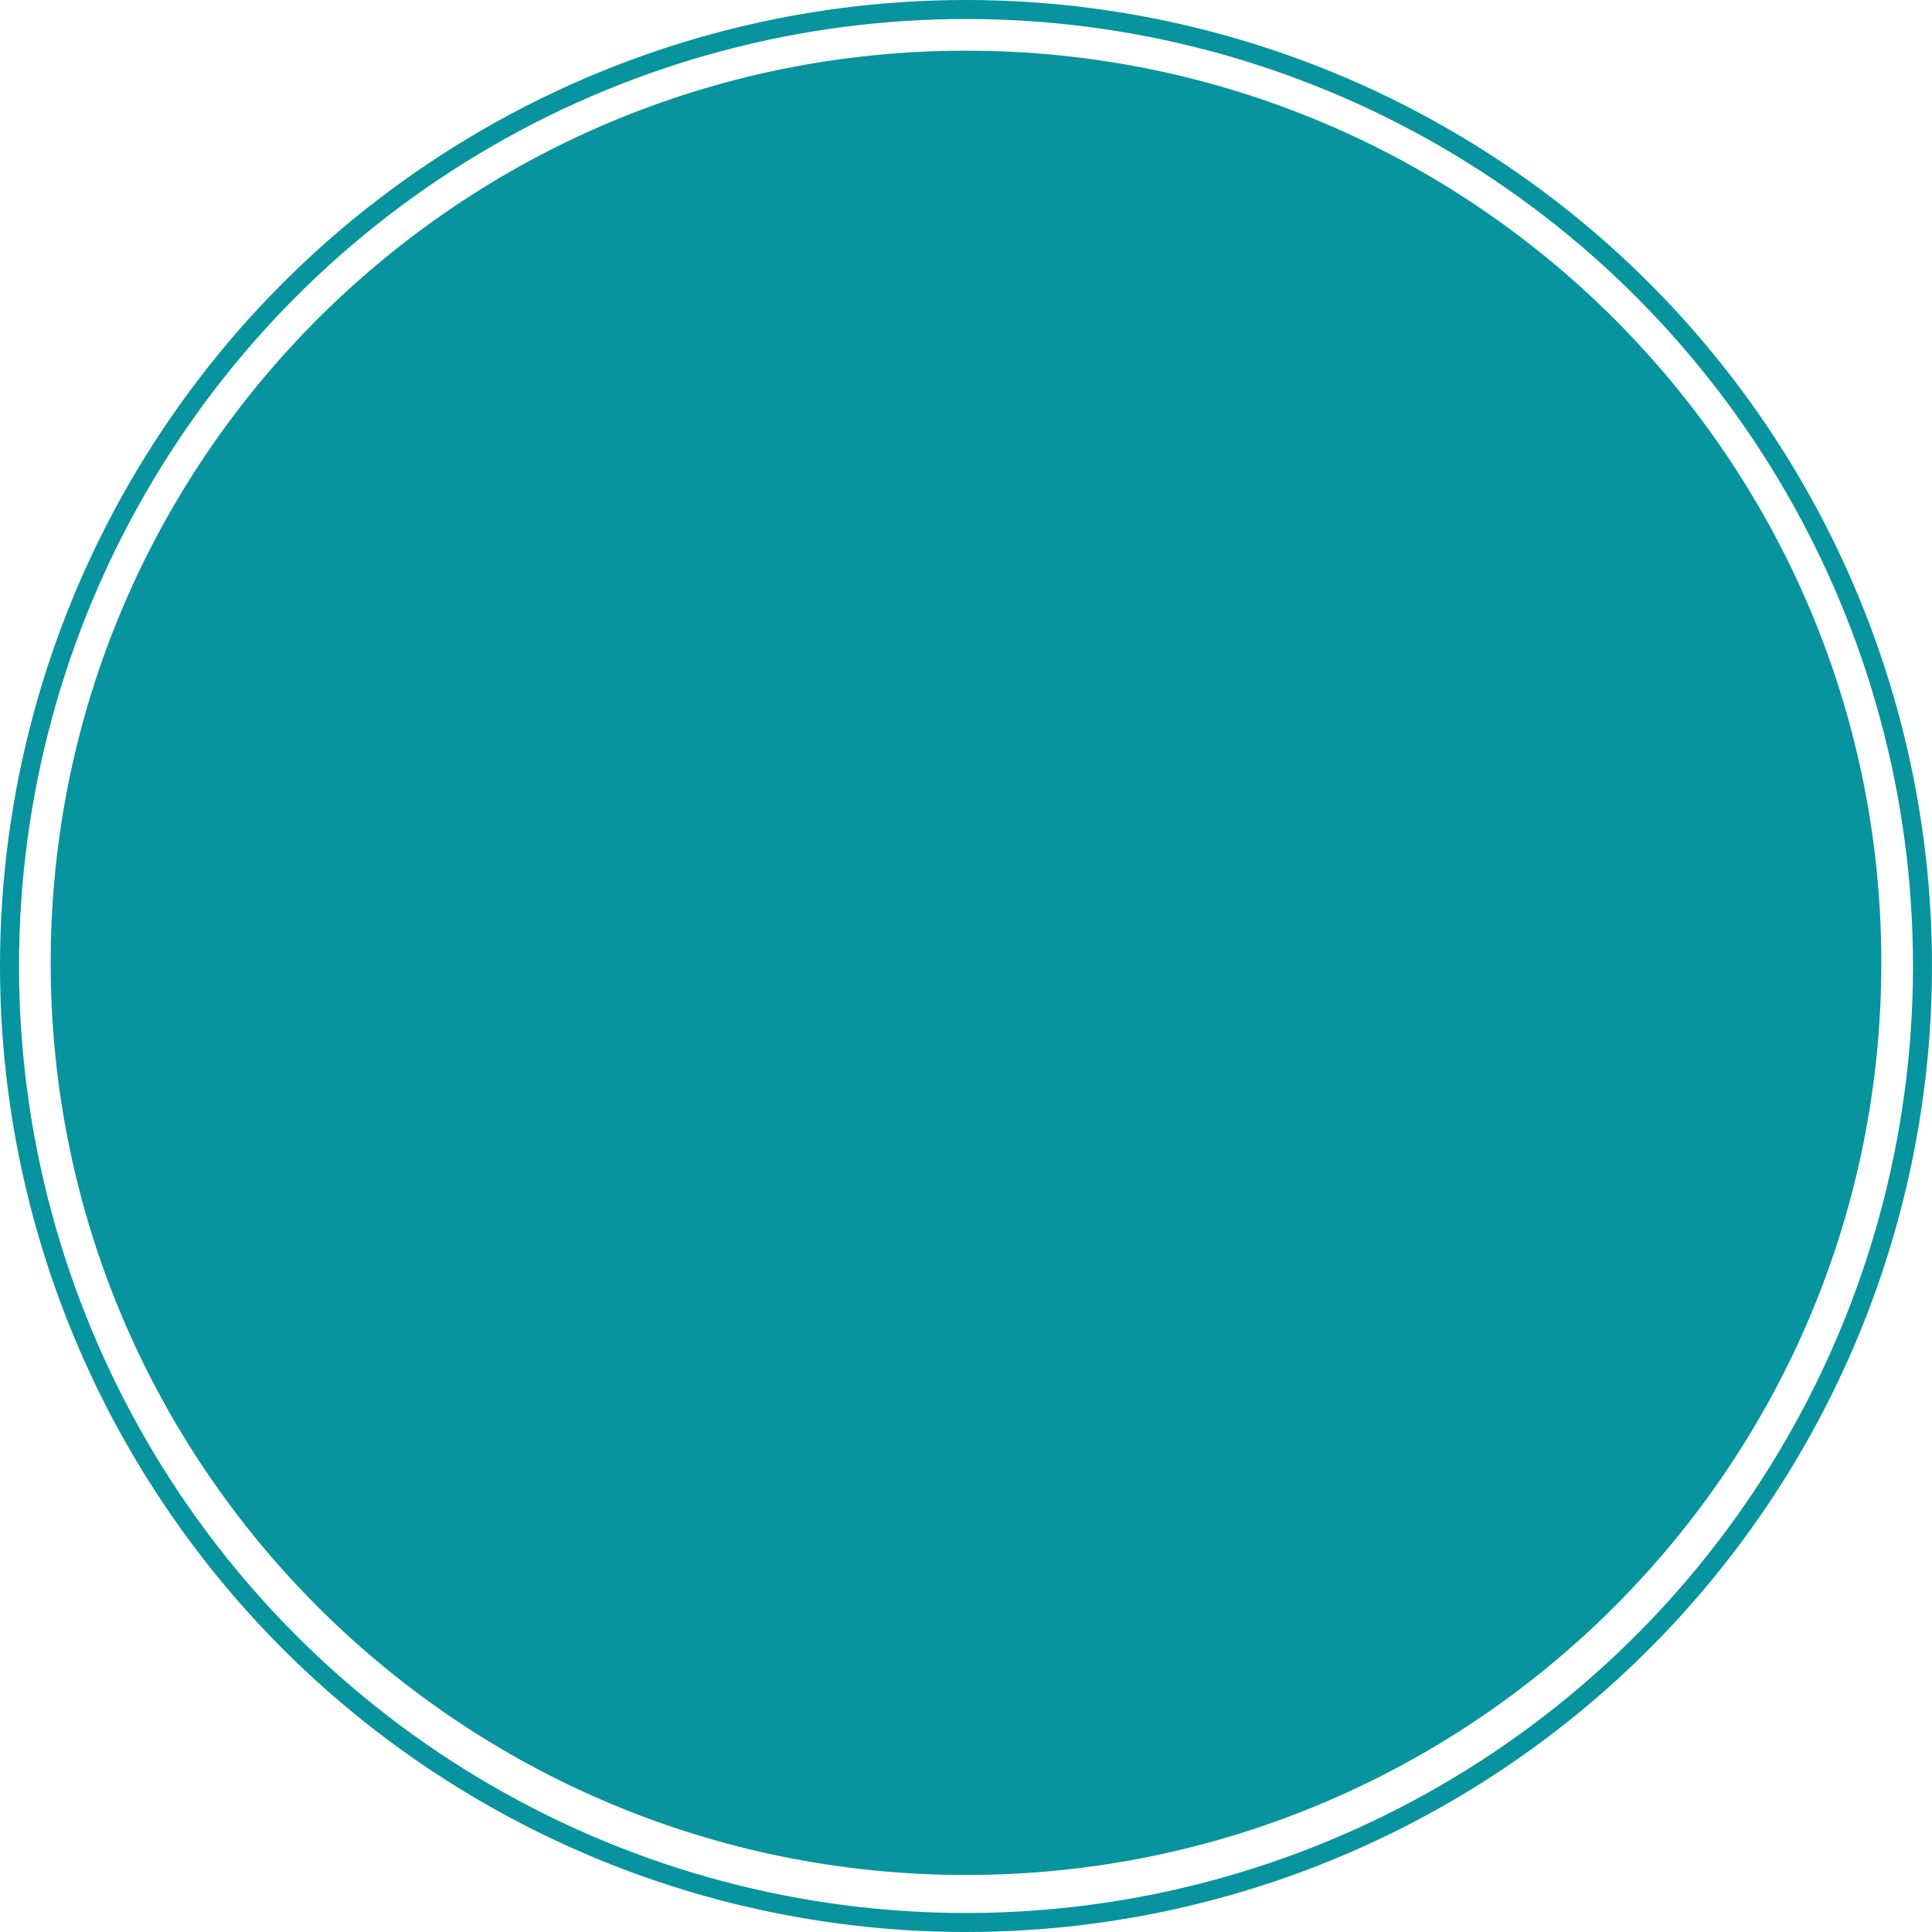
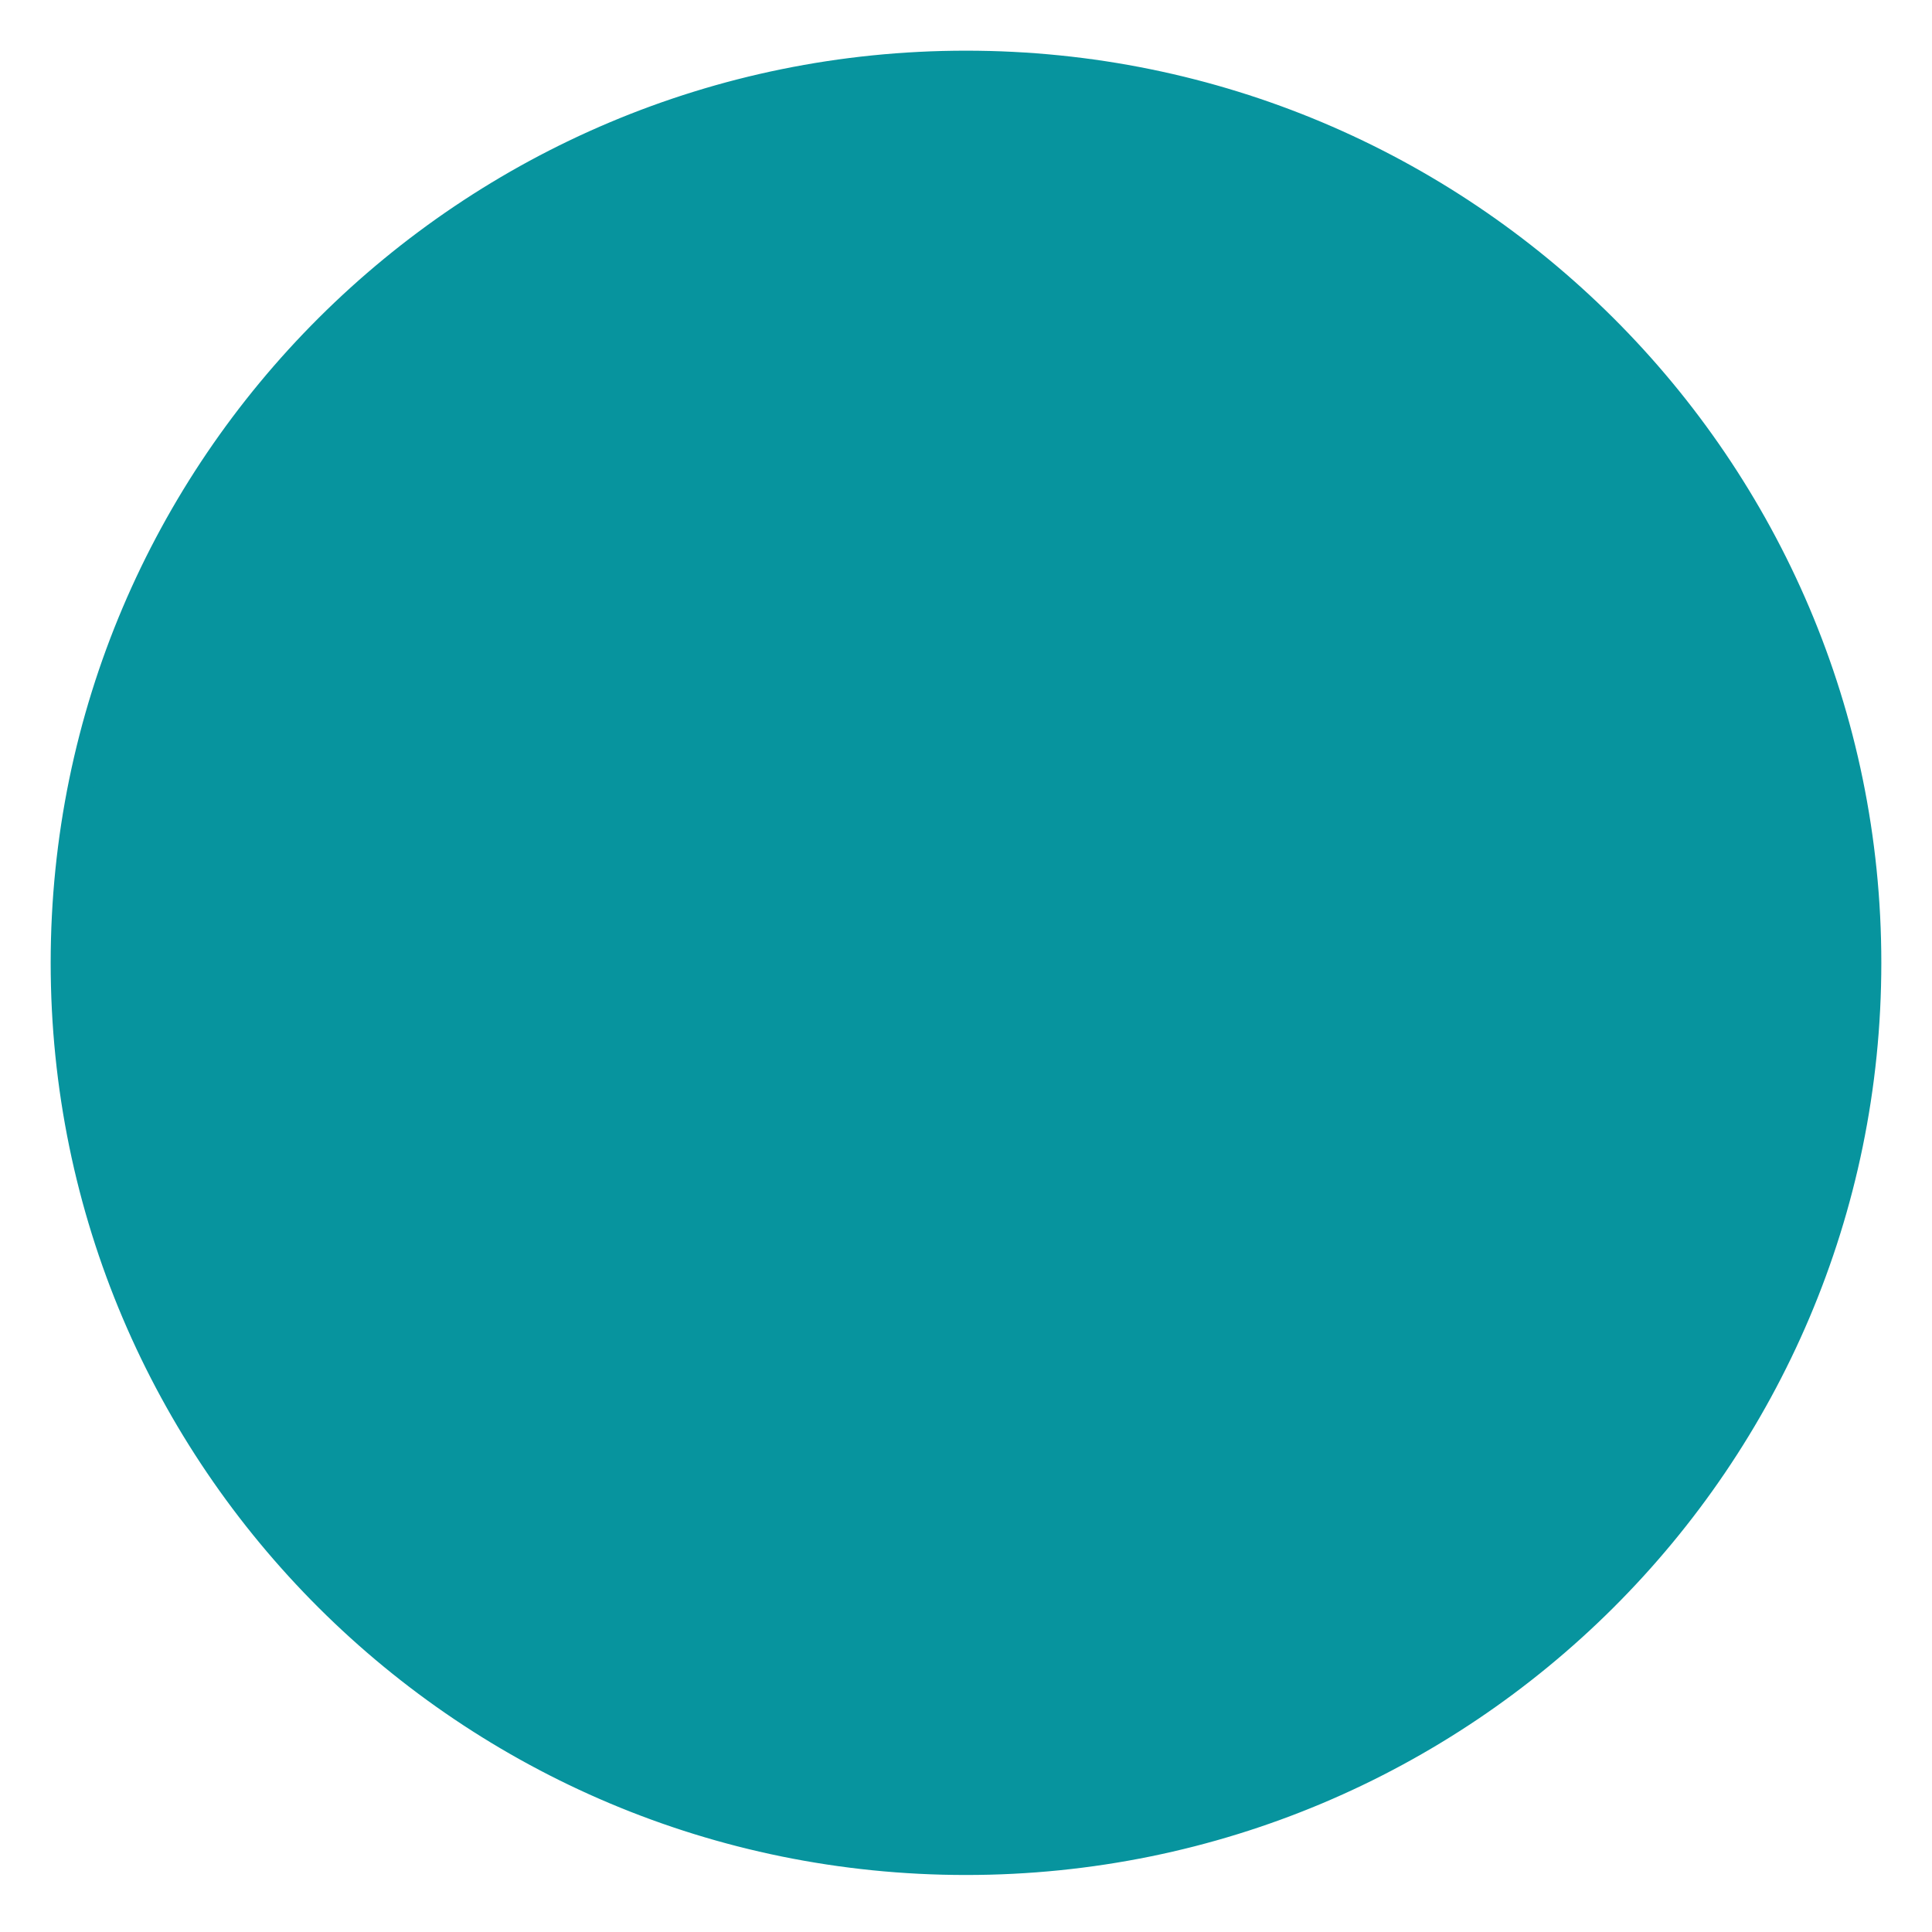
<svg xmlns="http://www.w3.org/2000/svg" width="305" height="305" viewBox="0 0 305 305" fill="none">
-   <circle cx="152.5" cy="152.5" r="151" stroke="#07949E" stroke-width="3" />
-   <path d="M295 152C295 230.418 231.207 294 152.5 294C73.793 294 10 230.418 10 152C10 73.582 73.793 10 152.5 10C231.207 10 295 73.582 295 152Z" fill="#07949E" stroke="#07949E" stroke-width="4" />
+   <path d="M295 152C295 230.418 231.207 294 152.5 294C73.793 294 10 230.418 10 152C10 73.582 73.793 10 152.5 10C231.207 10 295 73.582 295 152" fill="#07949E" stroke="#07949E" stroke-width="4" />
</svg>